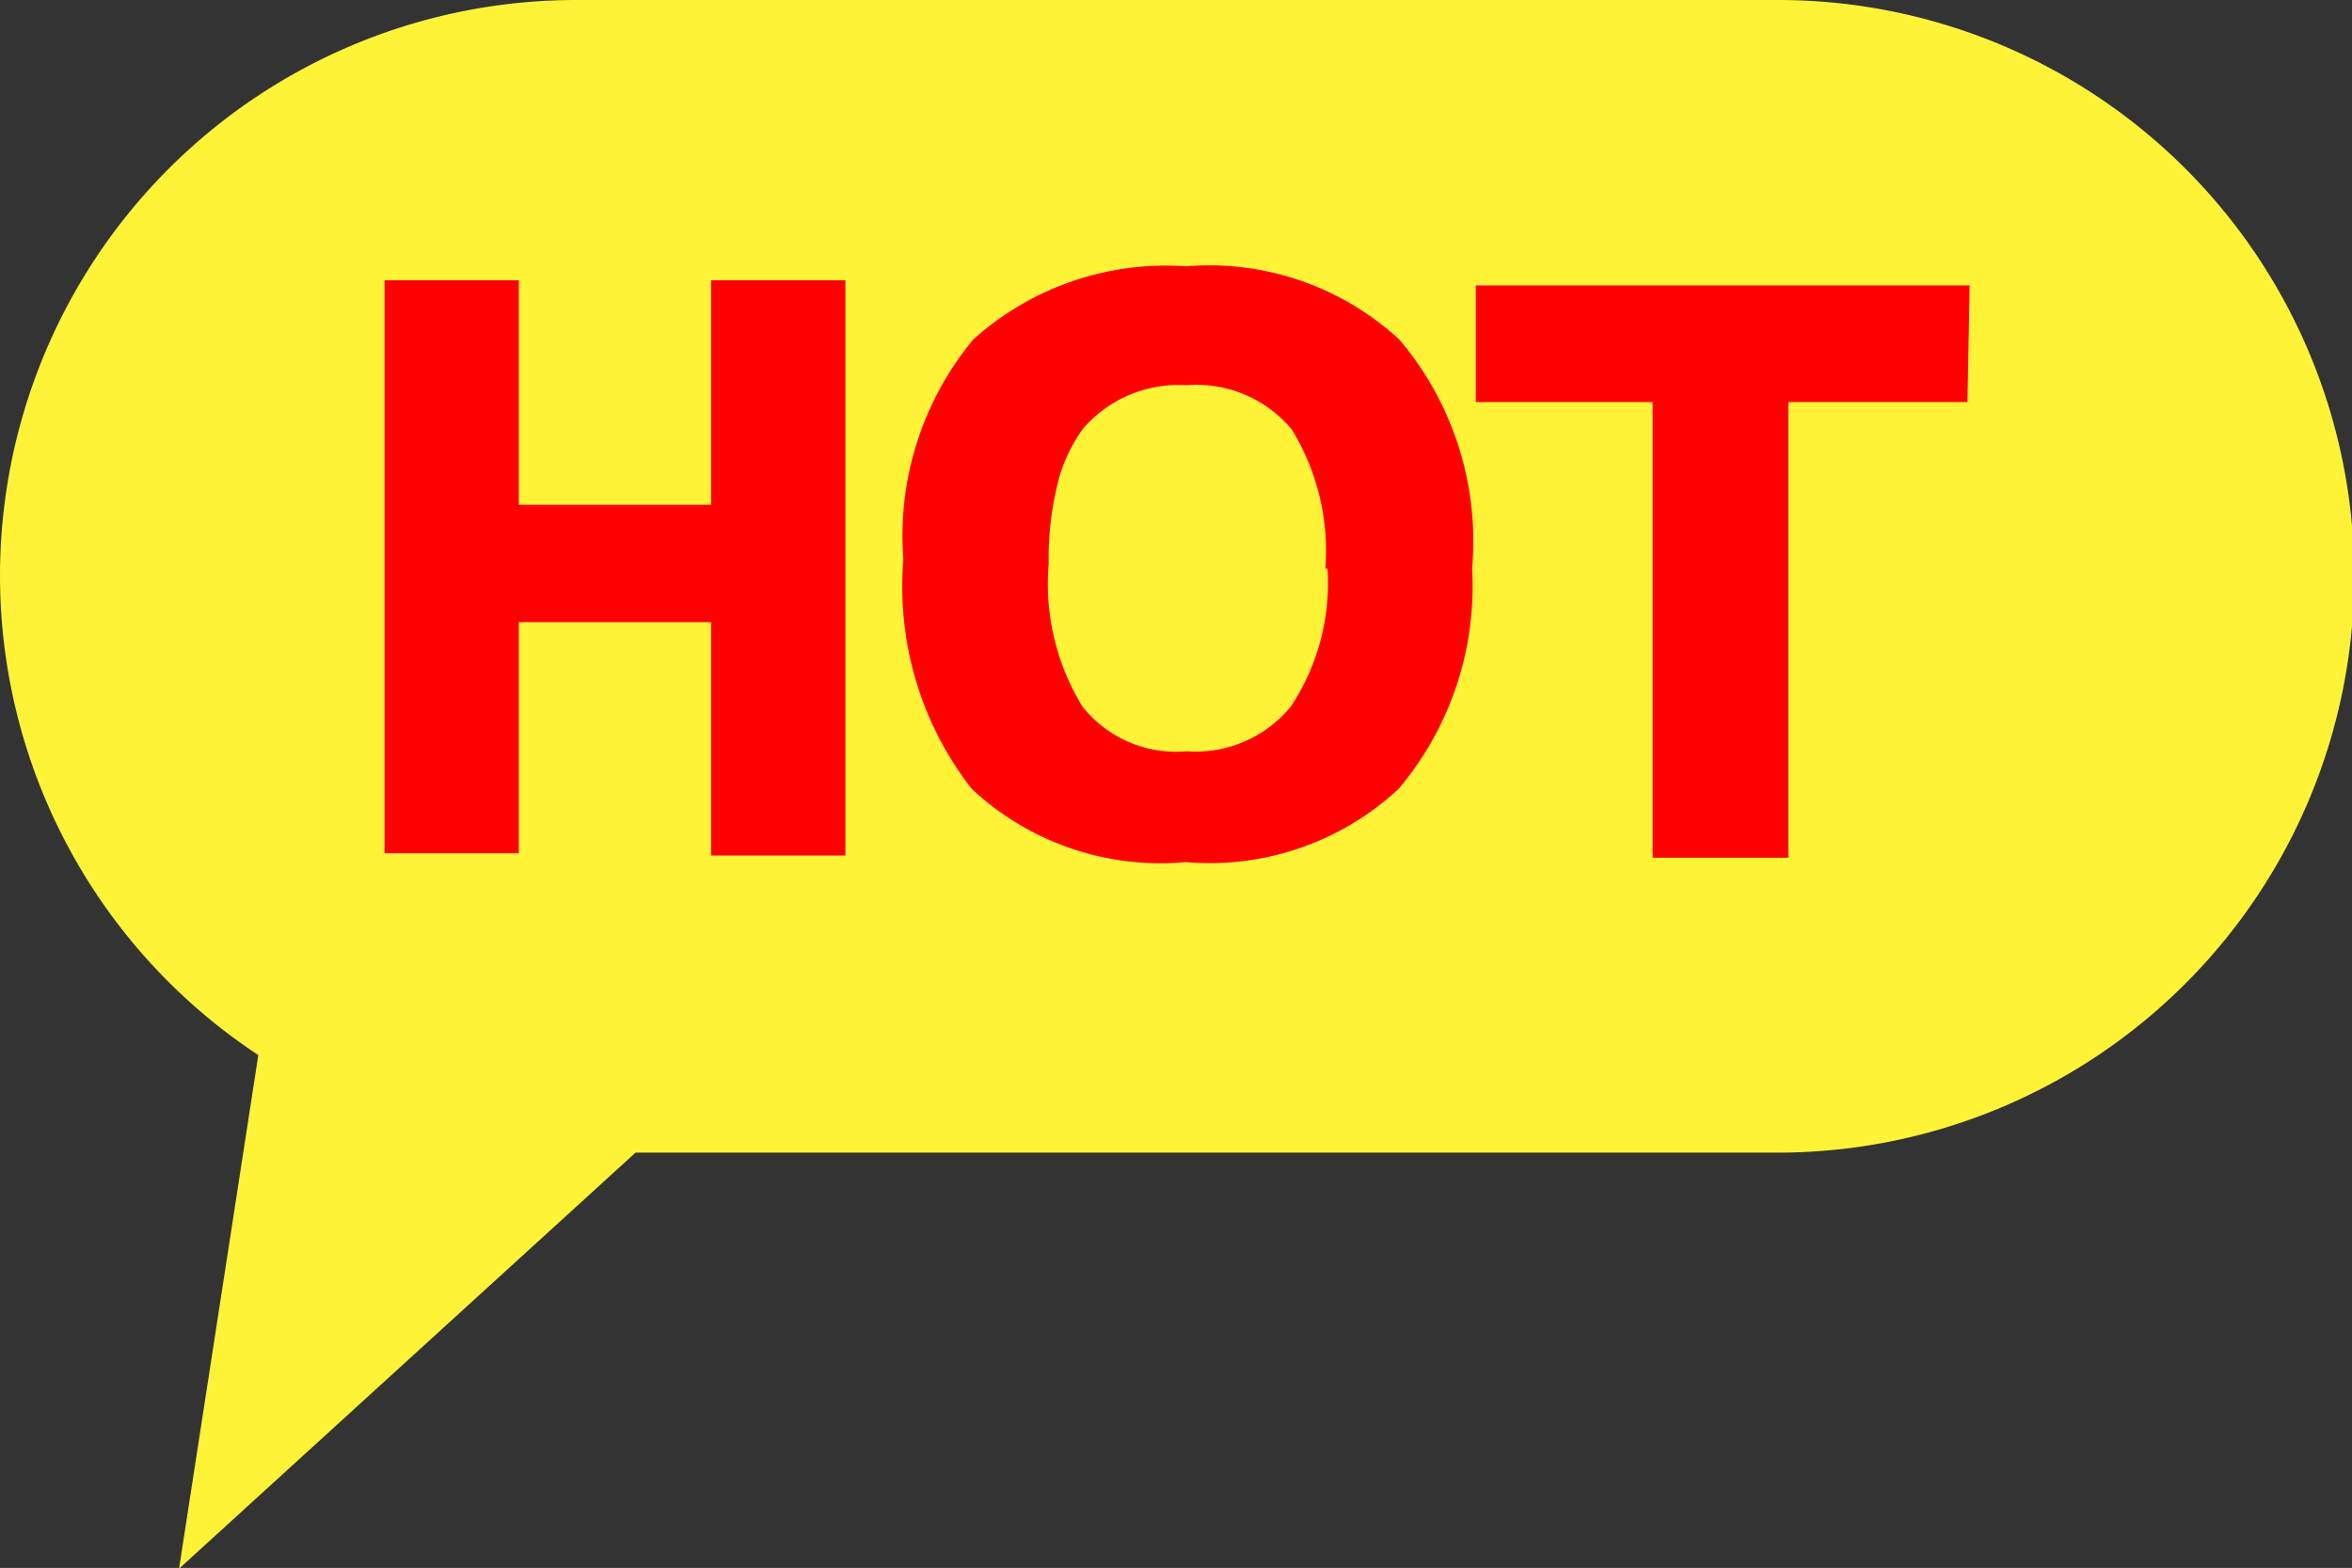
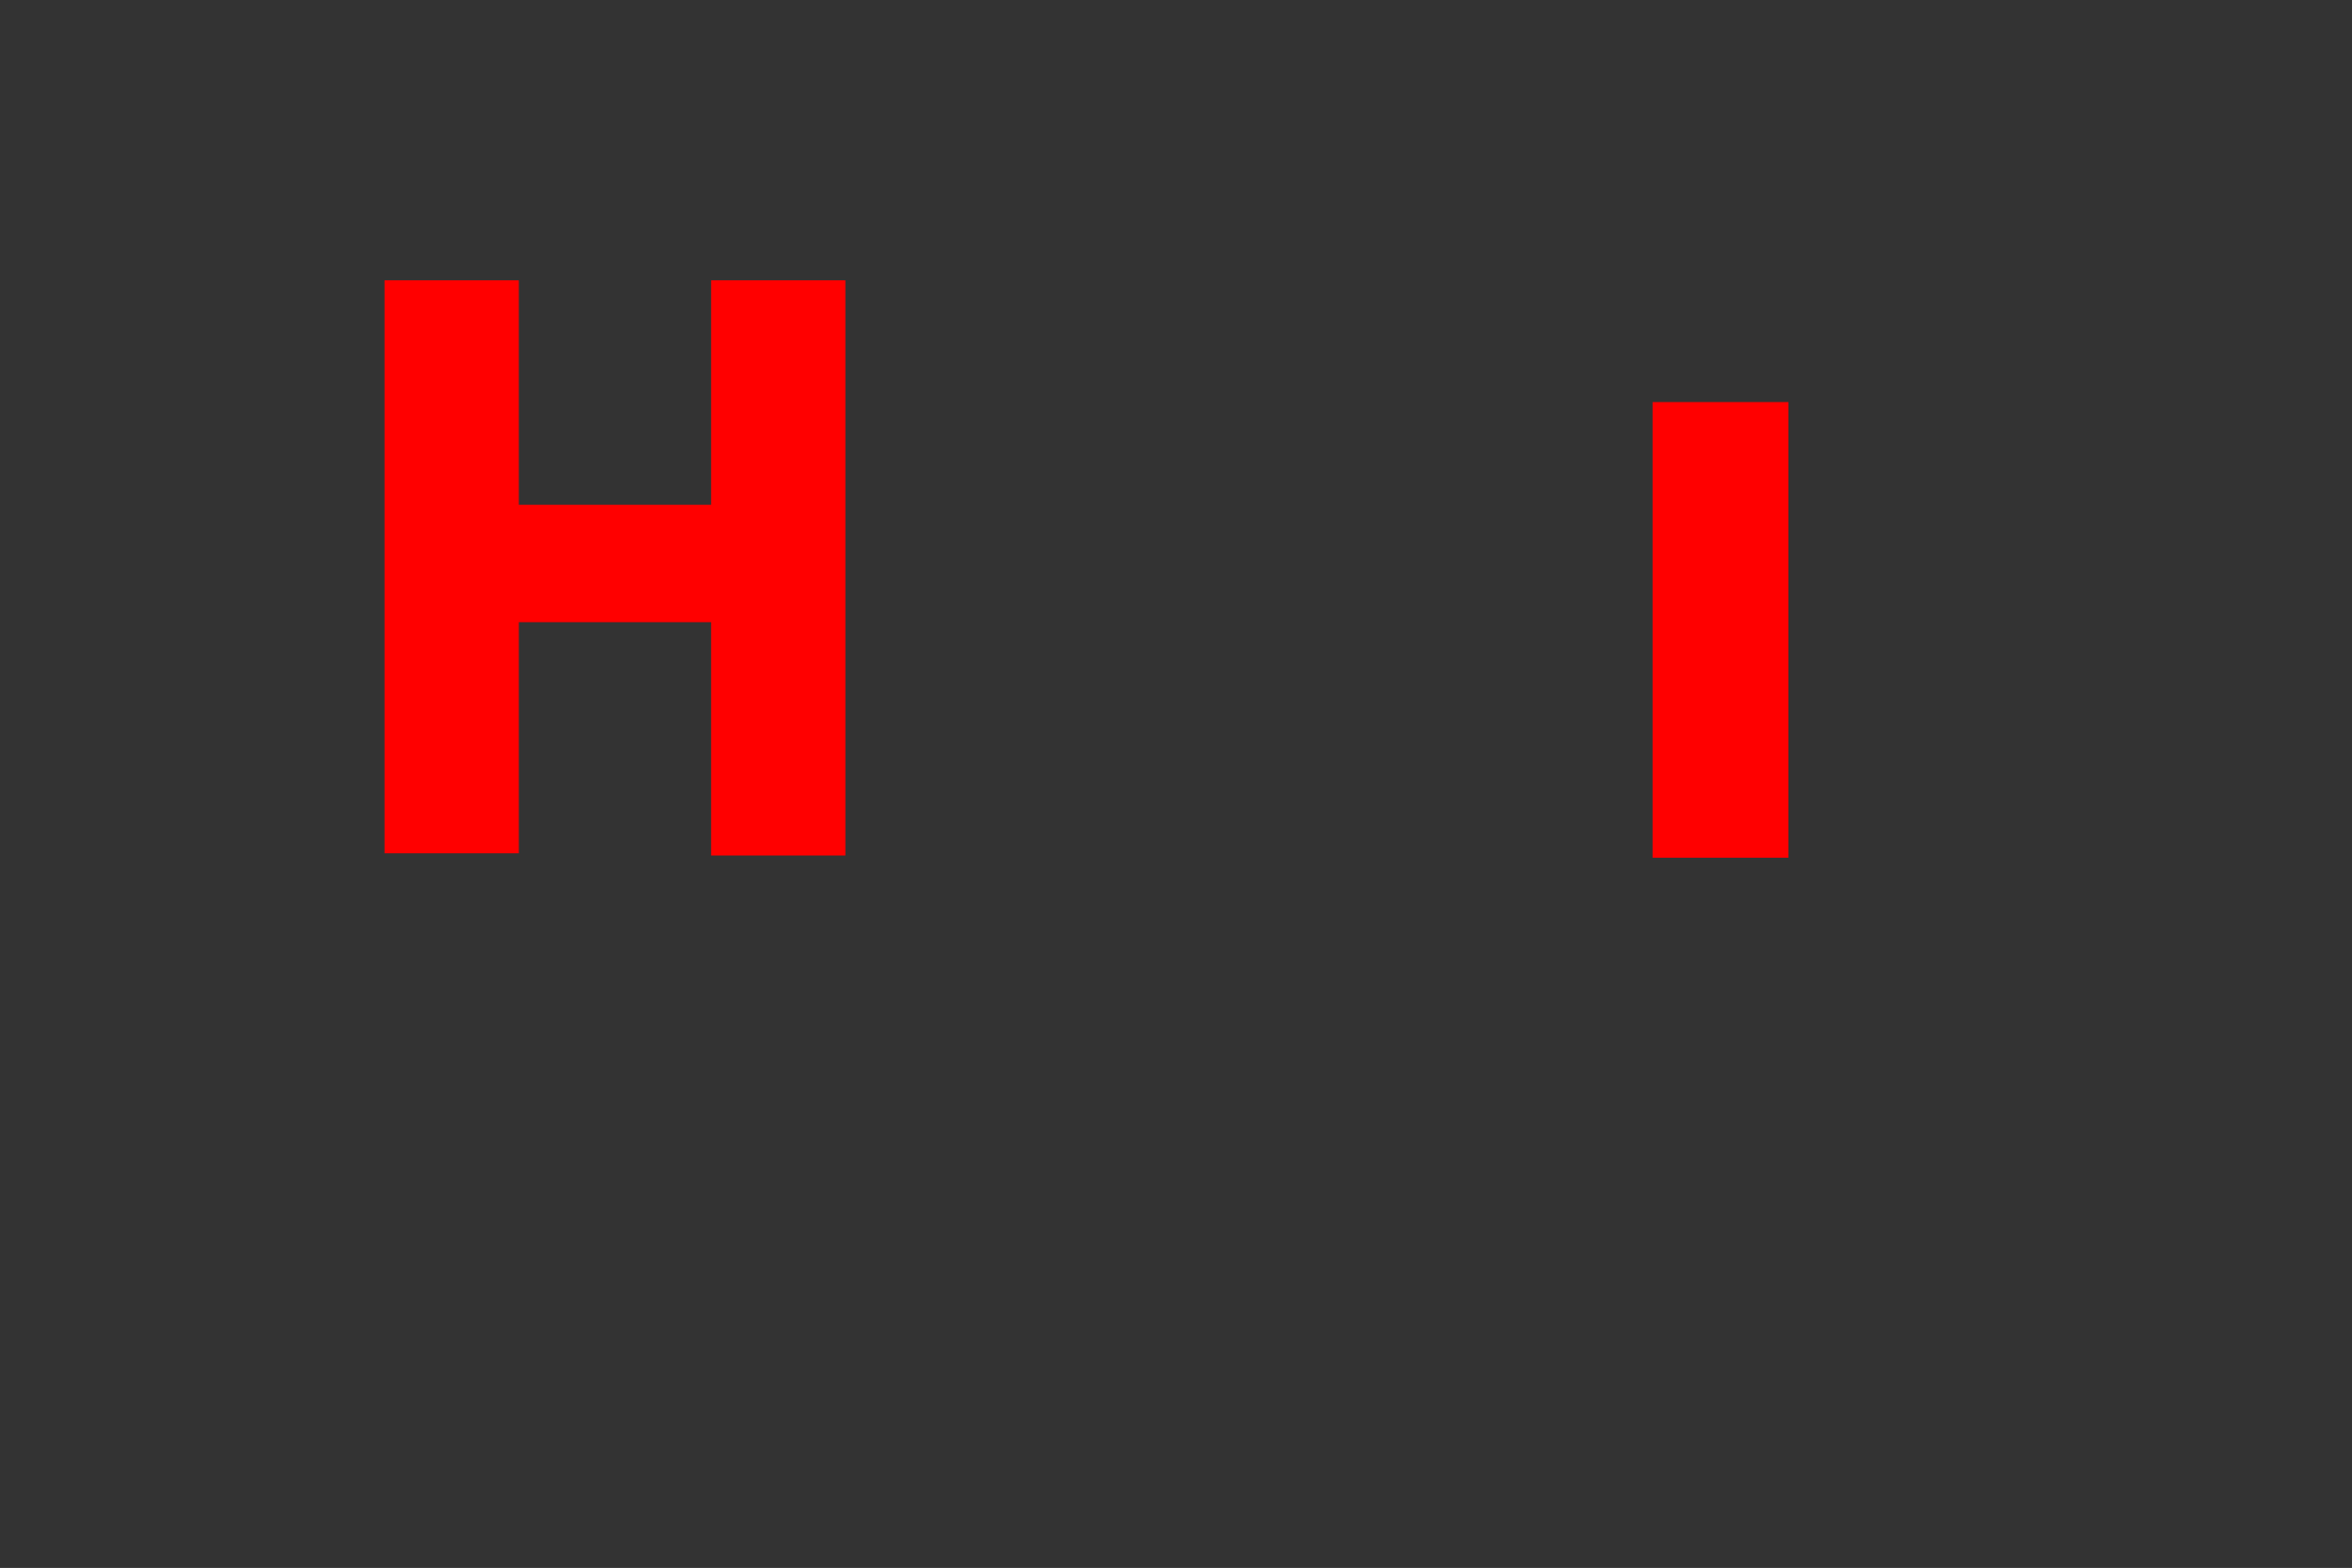
<svg xmlns="http://www.w3.org/2000/svg" id="Layer_1" data-name="Layer 1" viewBox="0 0 32.05 21.37">
  <rect x="0" y="0" width="32.05" height="21.37" fill="#333333" stroke="none" />
  <defs>
    <style>.cls-1{fill:#fff338;}.cls-2{fill:red;}</style>
  </defs>
-   <path class="cls-1" d="M346.69-101.48H330.33a7.85,7.85,0,0,0-7.85,7.85h0A7.83,7.83,0,0,0,326-87.1l-1.08,7,6.22-5.67h15.57a7.86,7.86,0,0,0,7.85-7.85h0A7.85,7.85,0,0,0,346.69-101.48Z" transform="translate(-322.48 101.48)" />
  <path class="cls-2" d="M334-89.82h-1.83V-93h-2.62v3.15h-1.83v-7.81h1.83v3.06h2.62v-3.06H334Z" transform="translate(-322.48 101.48)" />
-   <path class="cls-2" d="M342.54-93.73a4.28,4.28,0,0,1-1,3,3.78,3.78,0,0,1-2.9,1,3.77,3.77,0,0,1-2.92-1,4.48,4.48,0,0,1-.93-3.12,4.2,4.2,0,0,1,.95-3,3.92,3.92,0,0,1,2.9-1,3.82,3.82,0,0,1,2.91,1A4.25,4.25,0,0,1,342.54-93.73Zm-2,0a3.15,3.15,0,0,0-.46-1.9,1.69,1.69,0,0,0-1.43-.6,1.72,1.72,0,0,0-1.41.59,2.13,2.13,0,0,0-.35.76,4.26,4.26,0,0,0-.12,1.09,3.2,3.2,0,0,0,.46,1.94,1.63,1.63,0,0,0,1.42.61,1.68,1.68,0,0,0,1.42-.61A3.05,3.05,0,0,0,340.57-93.73Z" transform="translate(-322.48 101.48)" />
-   <path class="cls-2" d="M349.29-96h-2.44v6.21H345V-96h-2.41v-1.59h6.73Z" transform="translate(-322.48 101.48)" />
+   <path class="cls-2" d="M349.29-96h-2.44v6.21H345V-96h-2.41h6.73Z" transform="translate(-322.48 101.48)" />
</svg>